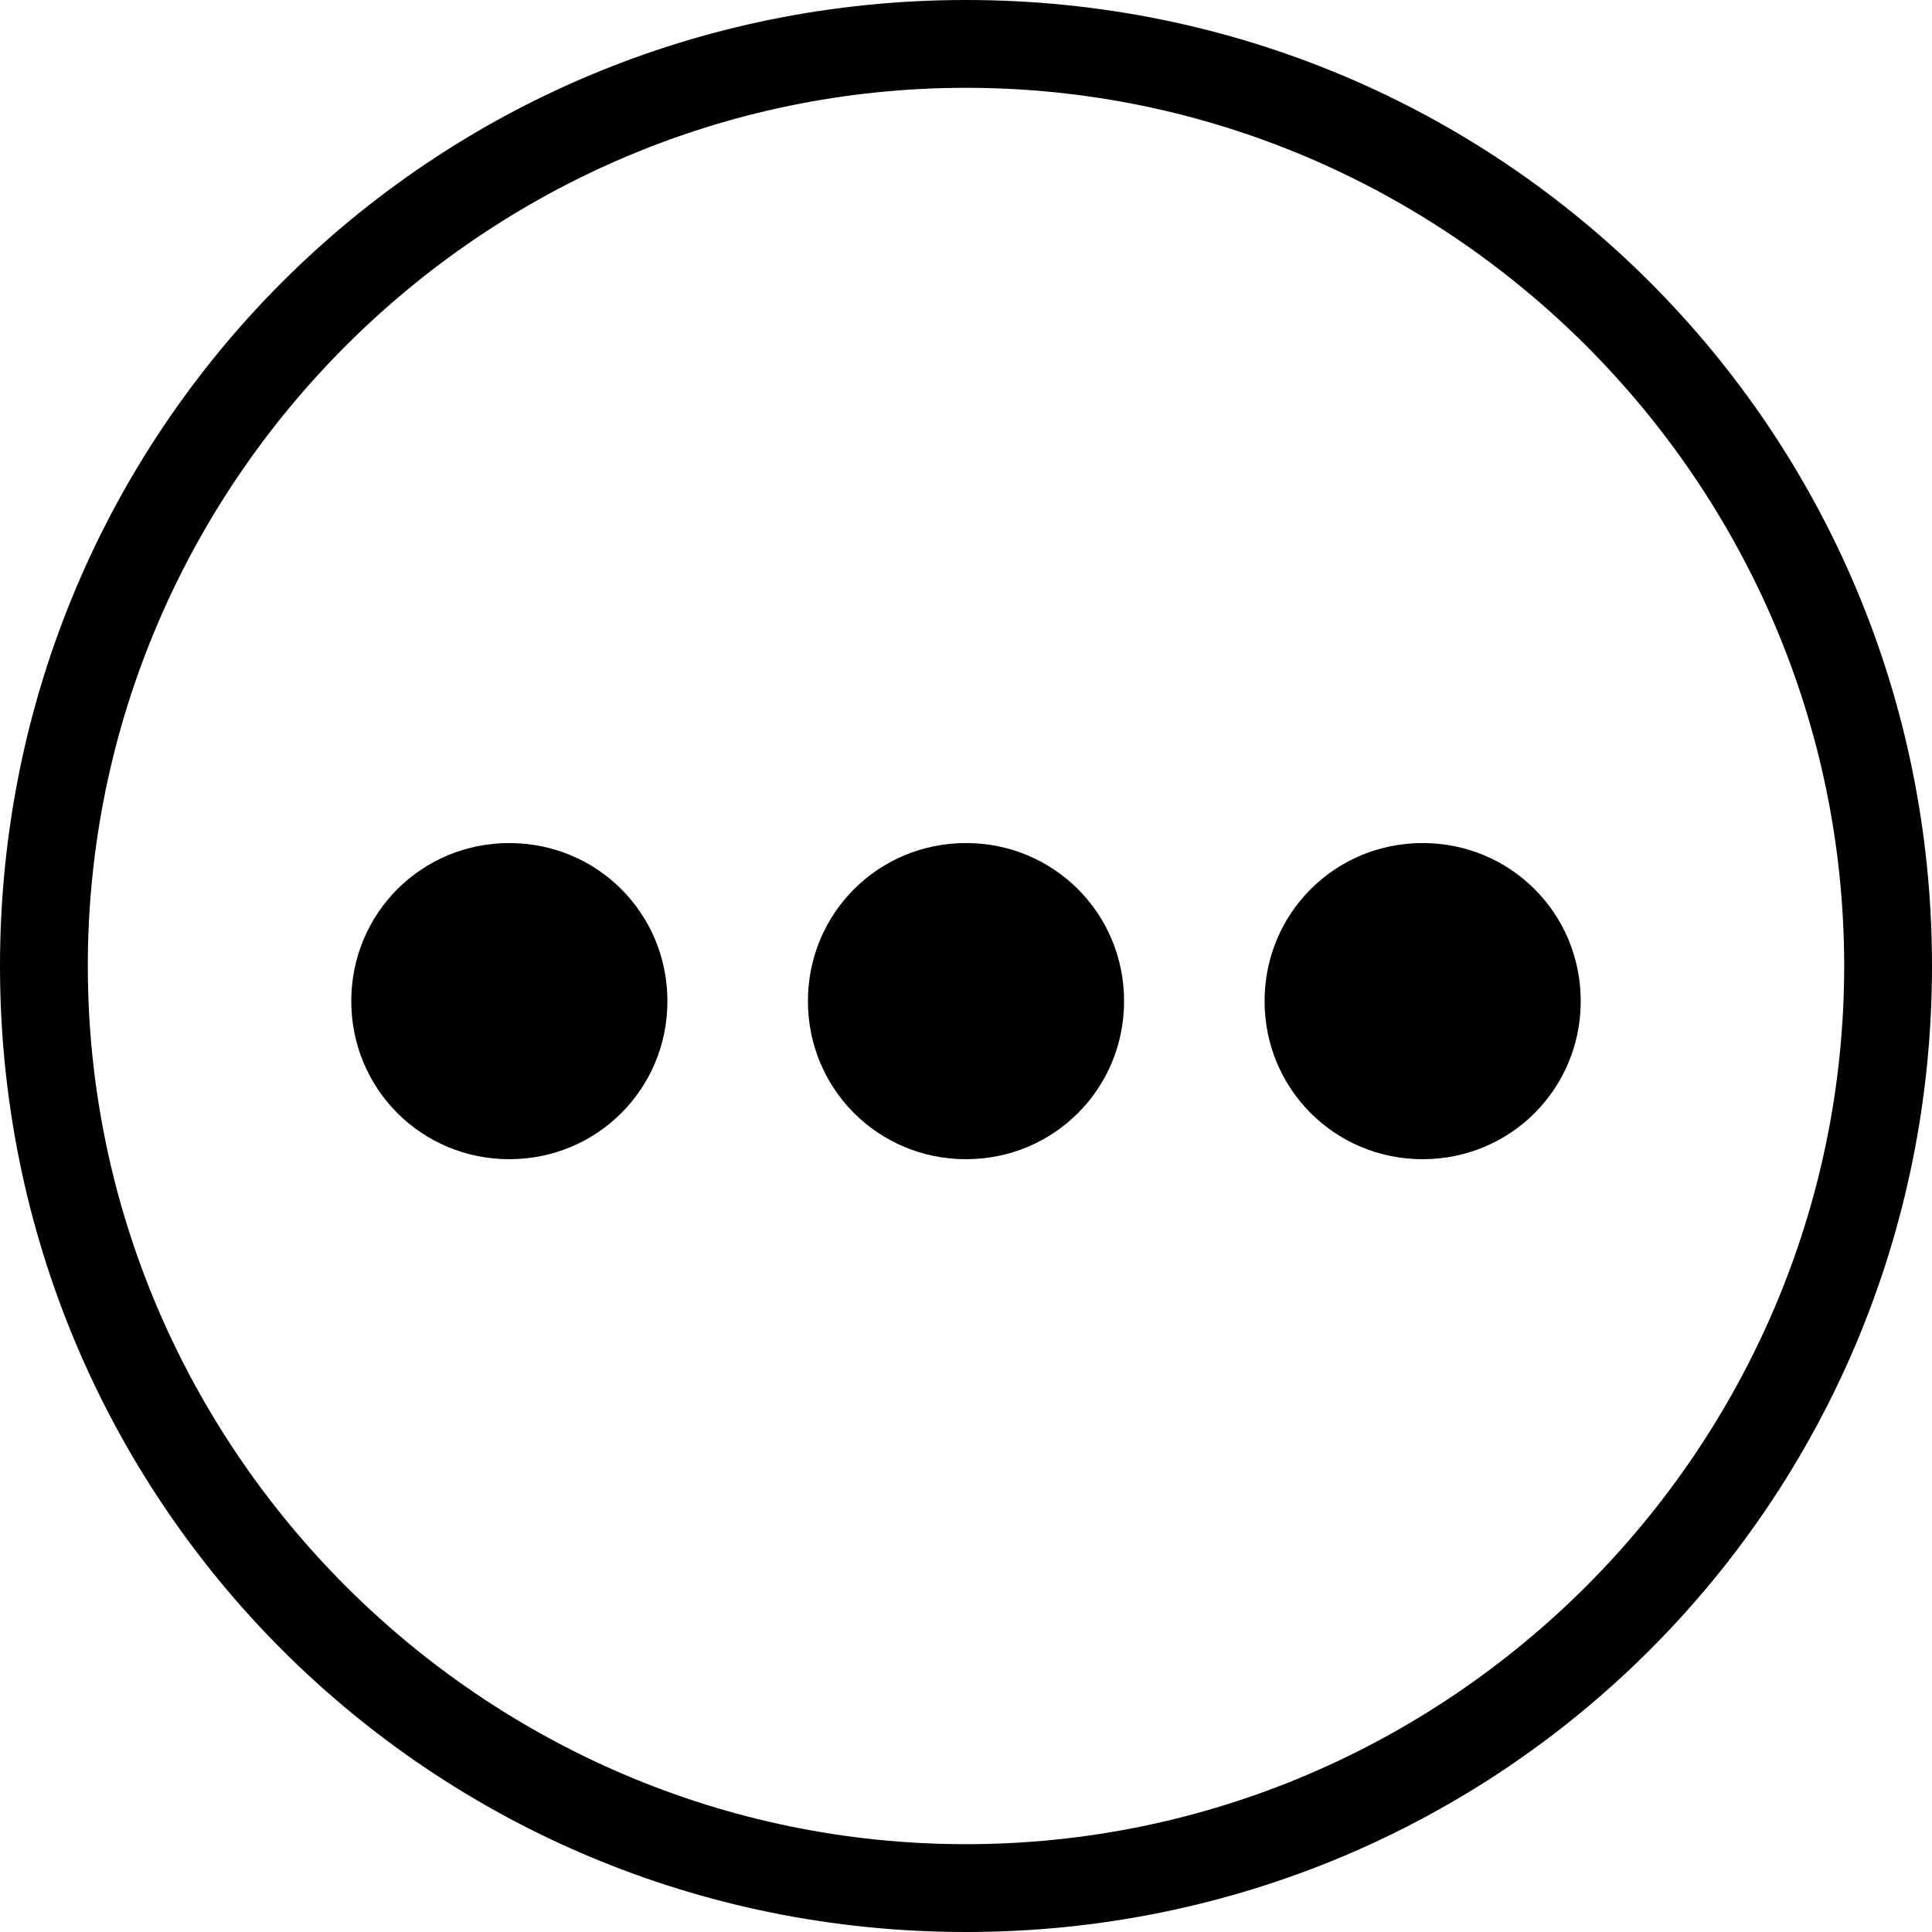
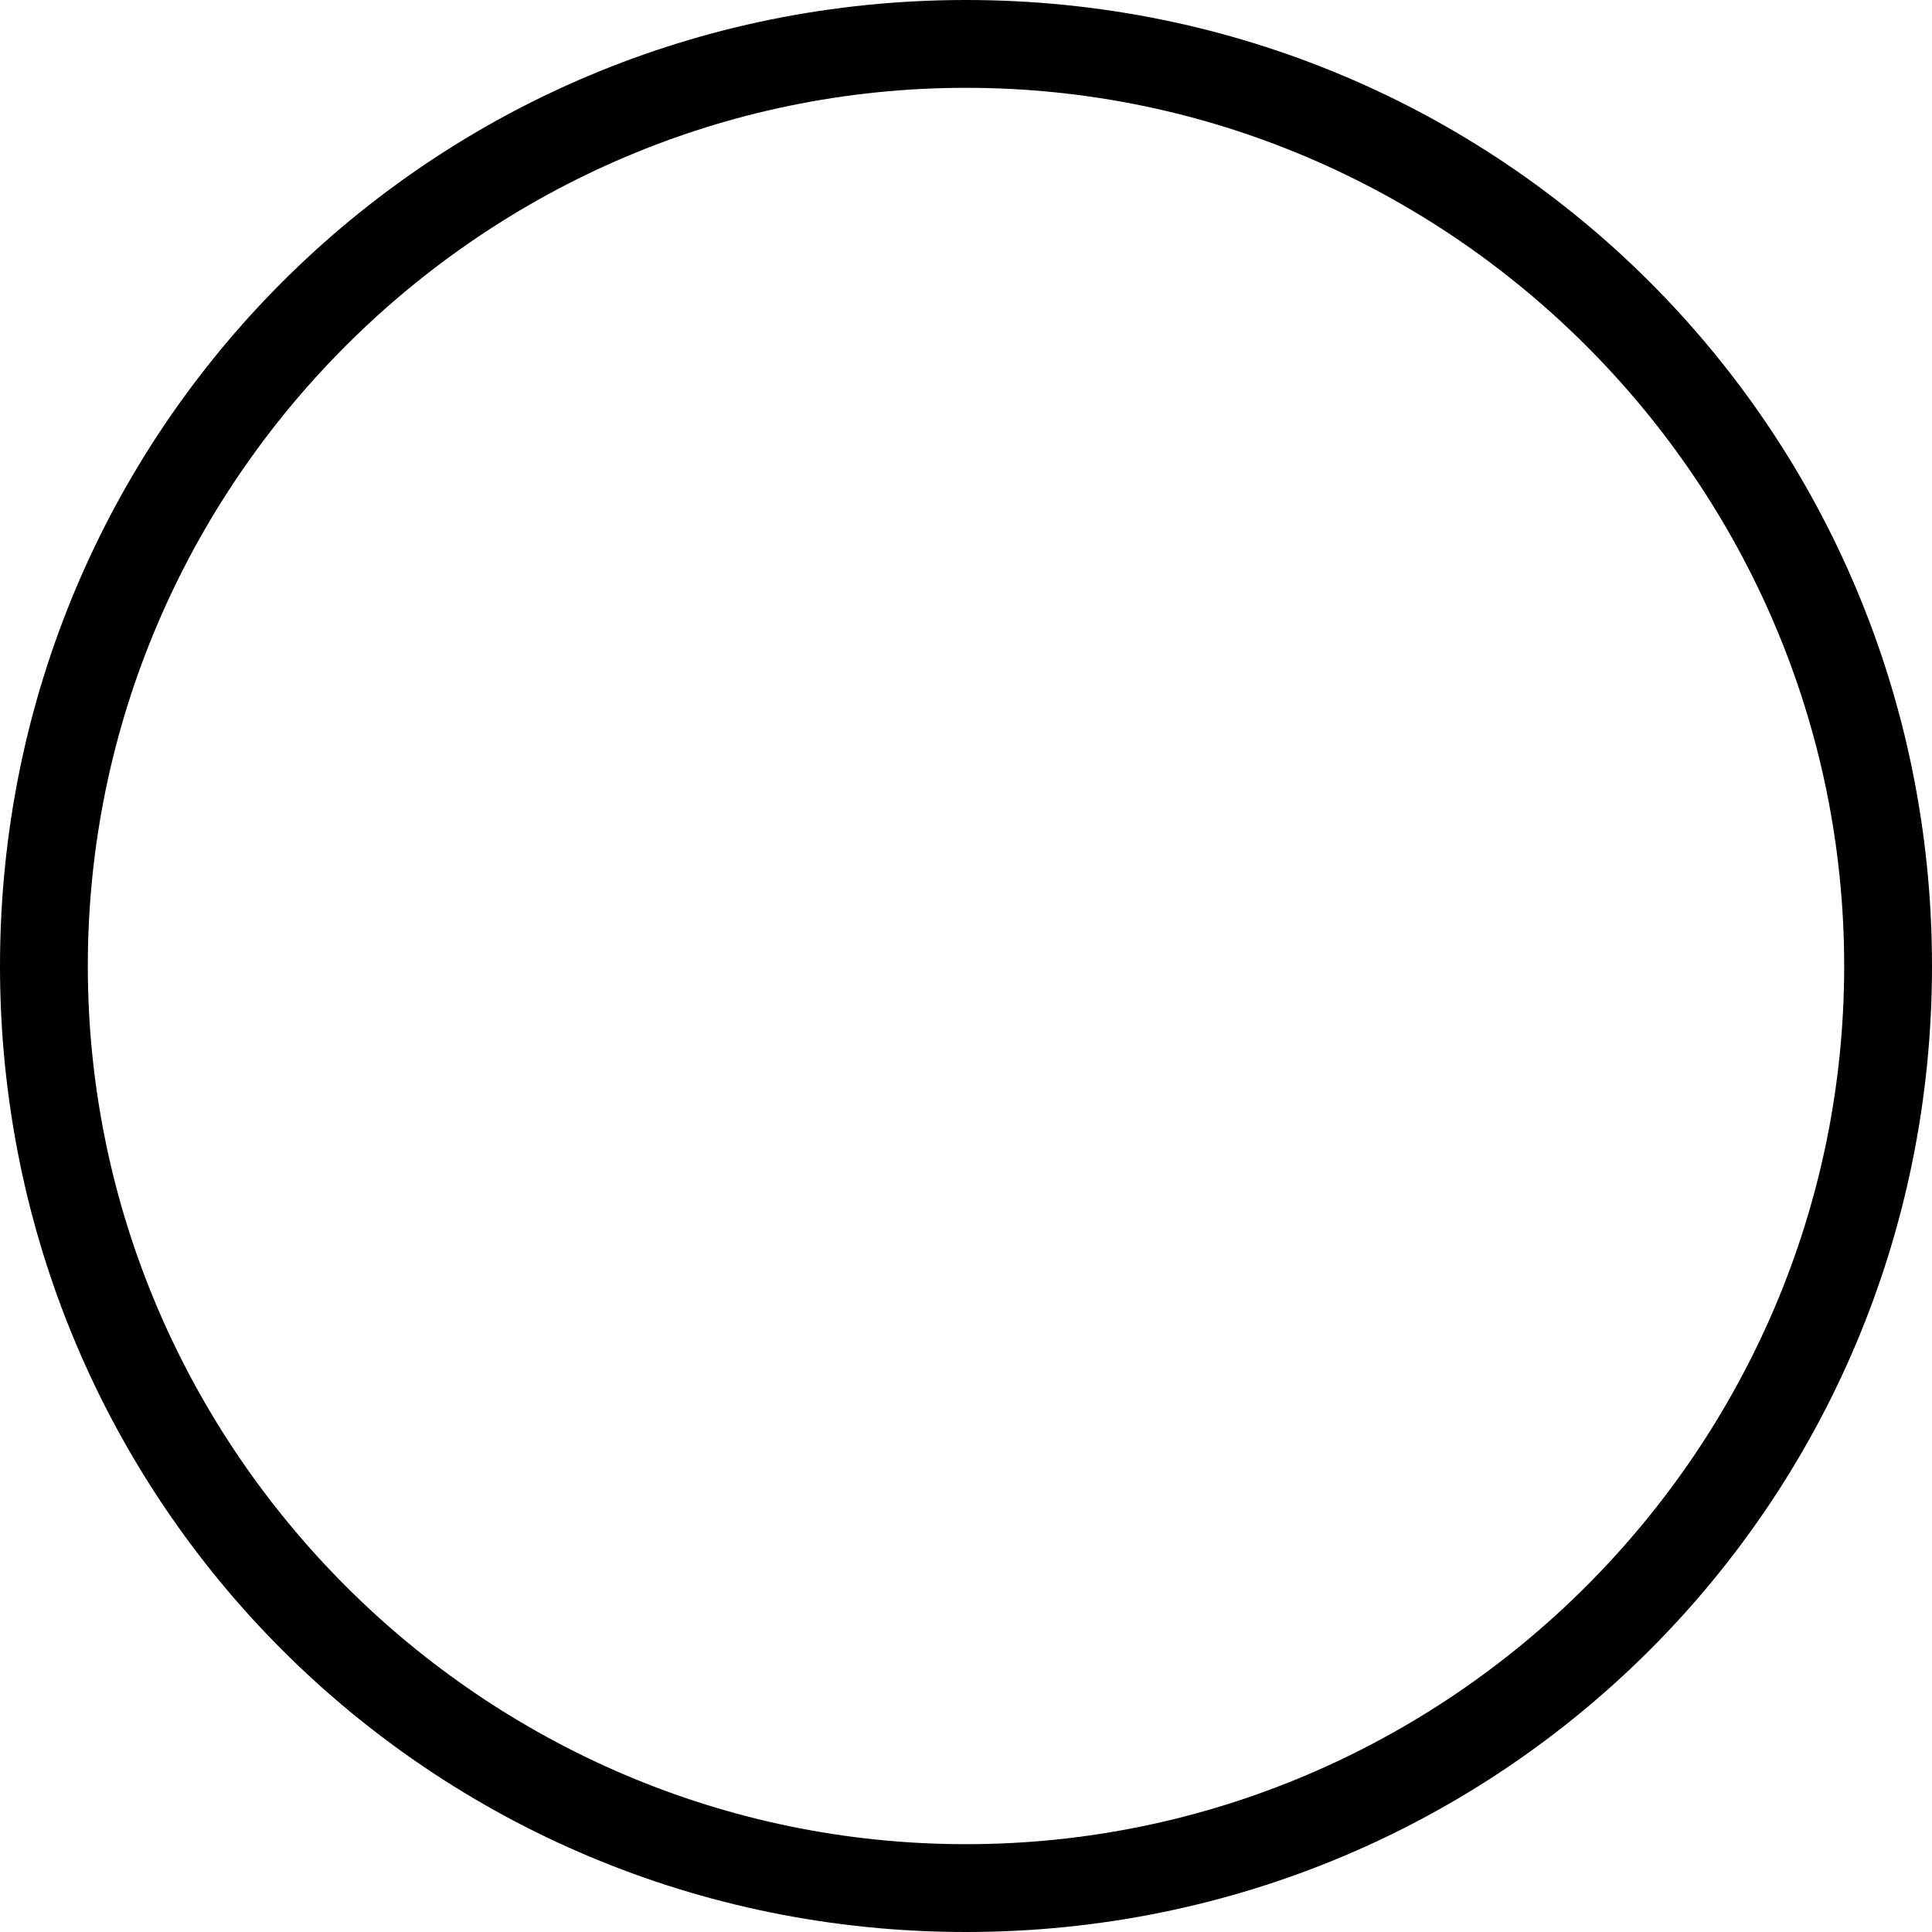
<svg xmlns="http://www.w3.org/2000/svg" version="1.1" id="Layer_1" x="0px" y="0px" viewBox="0 0 22 22" style="enable-background:new 0 0 22 22;" xml:space="preserve">
  <title>Dots Icon</title>
  <g>
    <path class="st0" d="M11,22C4.9,22,0,17.1,0,11C0,4.9,4.9,0,11,0c6.1,0,11,4.9,11,11C22,17.1,17.1,22,11,22z M11,1    C5.5,1,1,5.5,1,11s4.5,10,10,10s10-4.5,10-10S16.5,1,11,1z" />
-     <path id="Page-1-Copy-34" class="st1" d="M5.8,13.2c-1,0-1.8-0.8-1.8-1.8s0.8-1.8,1.8-1.8c1,0,1.8,0.8,1.8,1.8S6.8,13.2,5.8,13.2z     M16.2,13.2c-1,0-1.8-0.8-1.8-1.8s0.8-1.8,1.8-1.8c1,0,1.8,0.8,1.8,1.8S17.2,13.2,16.2,13.2z M11,13.2c-1,0-1.8-0.8-1.8-1.8    S10,9.6,11,9.6s1.8,0.8,1.8,1.8S12,13.2,11,13.2z" />
  </g>
</svg>